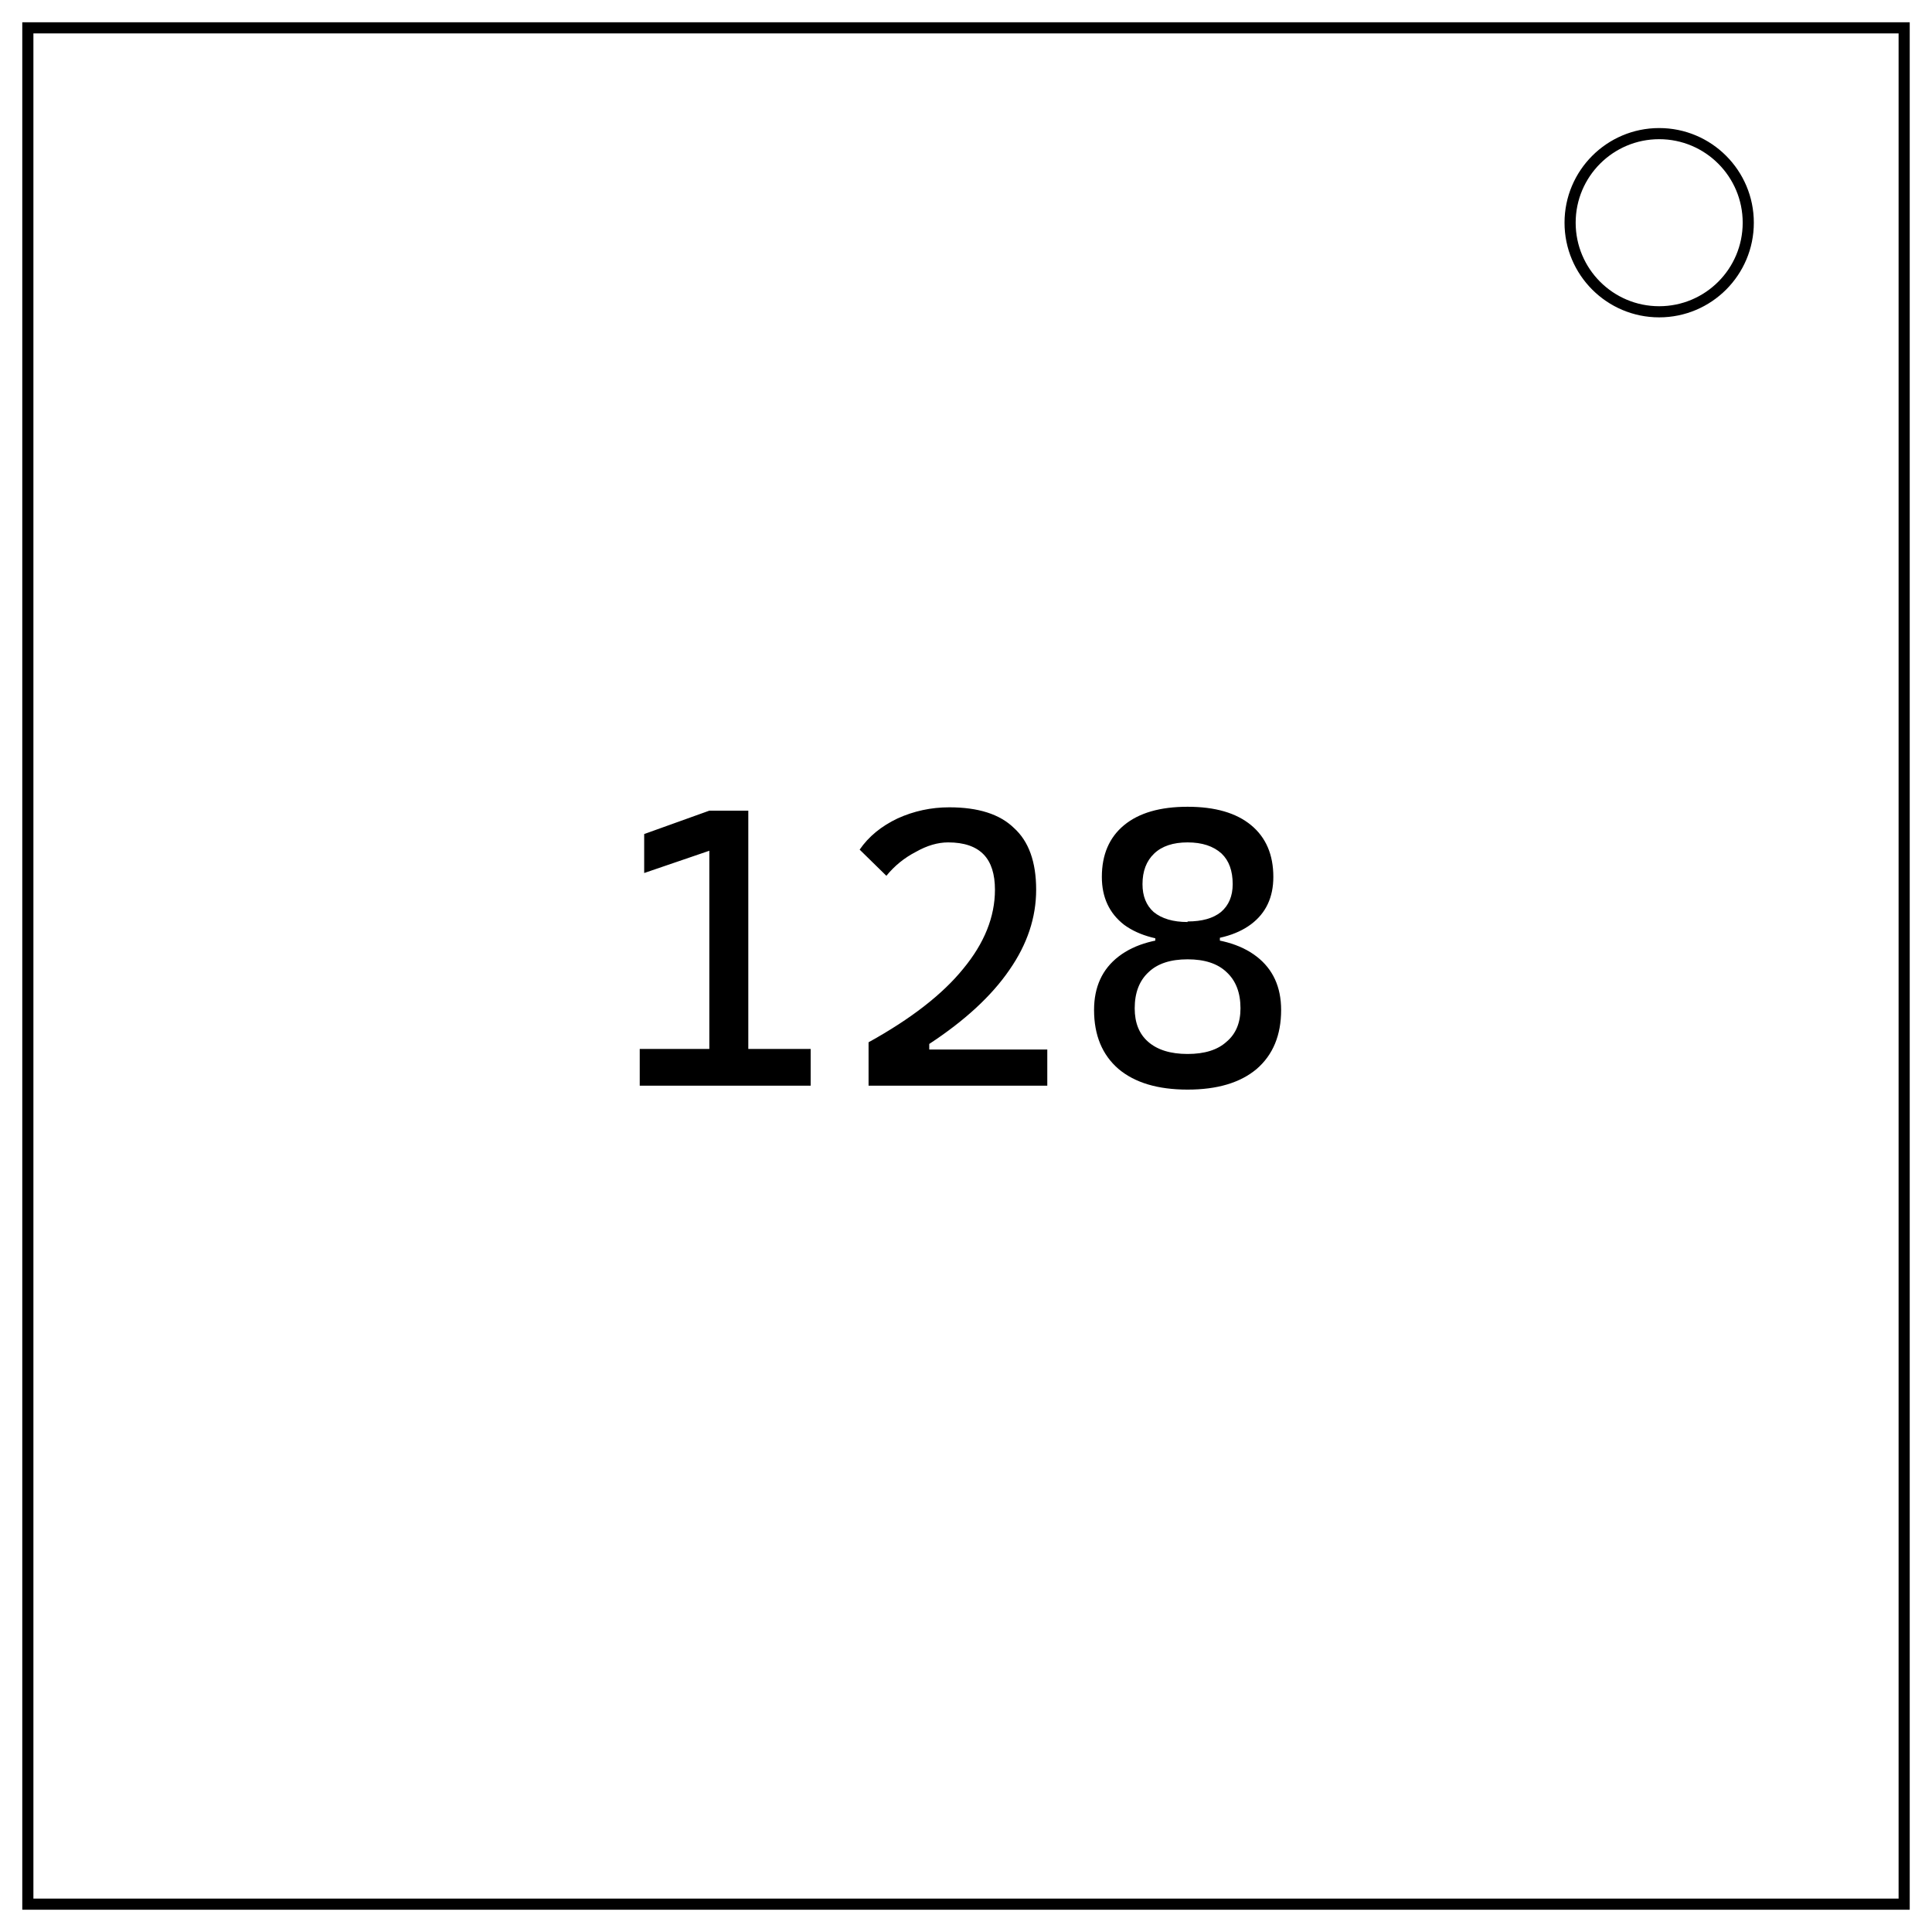
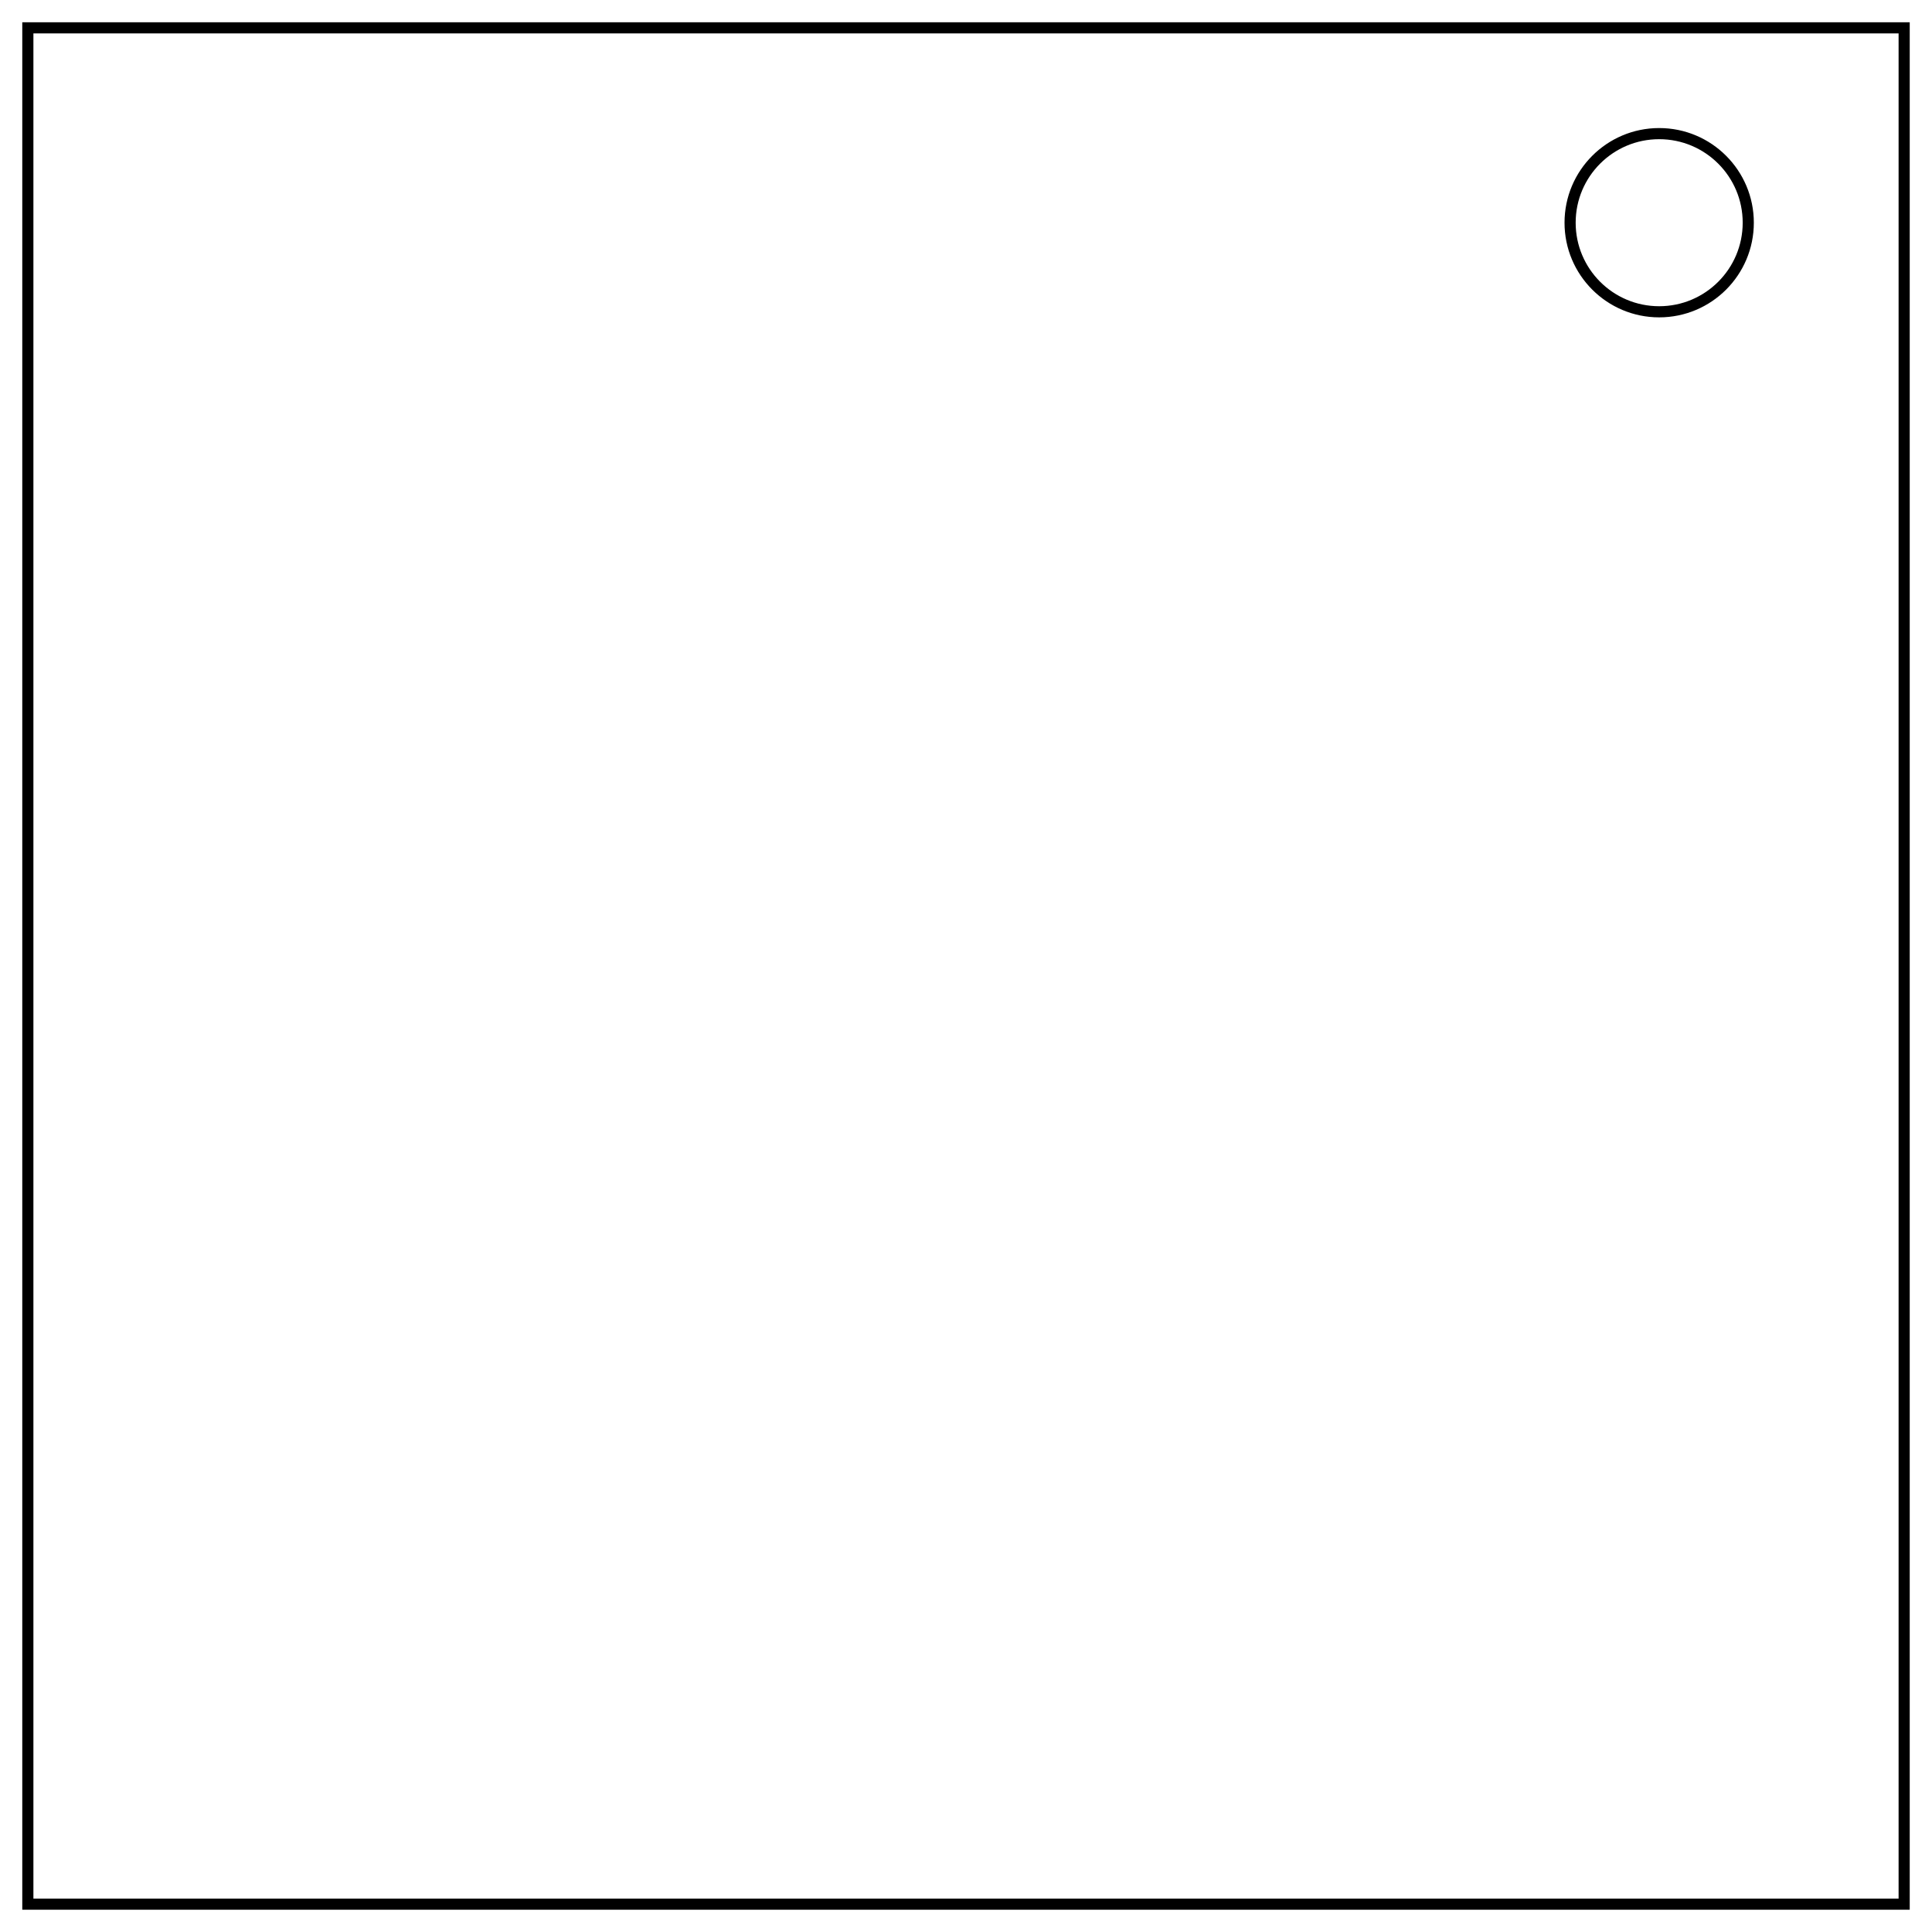
<svg xmlns="http://www.w3.org/2000/svg" fill="none" stroke="#000" stroke-width="2" viewBox="0 0 347 347">
  <path d="M5 5h337v337H5z" />
  <circle cx="298" cy="40" r="16" />
-   <path fill="#000" stroke-width="0" d="M127.4 195v-49.4h7V195Zm-12.5 0v-6.6h13.2v6.6Zm18.8 0v-6.6h11.9v6.6Zm-18-38.2v-7l11.7-4.2v7.2zM156 195v-7.8q11.4-6.3 17-13.2 5.7-6.9 5.7-14.2 0-4.2-2-6.3-2.1-2.2-6.4-2.2-2.8 0-5.8 1.7-3.1 1.6-5.3 4.3l-4.8-4.7q2.4-3.5 6.8-5.6 4.4-2 9.3-2 7.8 0 11.6 3.7 4 3.6 4 11.1t-4.8 14.4q-4.8 7-14.4 13.3v7.5Zm2 0v-6.5h30.1v6.5Zm55.3.7q-8 0-12.4-3.7-4.4-3.8-4.4-10.6 0-6.2 4.4-9.6 4.4-3.4 12.4-3.4t12.4 3.4q4.4 3.4 4.4 9.6 0 6.8-4.4 10.6-4.4 3.7-12.4 3.7zm0-6.4q4.6 0 7-2.2 2.5-2.1 2.5-6 0-4.2-2.5-6.5-2.4-2.3-7-2.3t-7 2.3q-2.5 2.3-2.5 6.5 0 3.9 2.4 6 2.5 2.2 7.1 2.2zm-5.8-18.8v-3.6h11.6v3.6zm5.8-5q3.9 0 6-1.7 2.1-1.8 2.1-5 0-3.6-2-5.5-2.2-2-6.1-2-3.9 0-6 2t-2.1 5.5q0 3.2 2 5 2.2 1.8 6.1 1.8zm0 3.6q-7.3 0-11.4-3-4-3.1-4-8.6 0-6 4-9.3 4-3.3 11.4-3.3t11.4 3.3q4 3.3 4 9.3 0 5.5-4 8.5t-11.4 3z" aria-label="128" />
</svg>